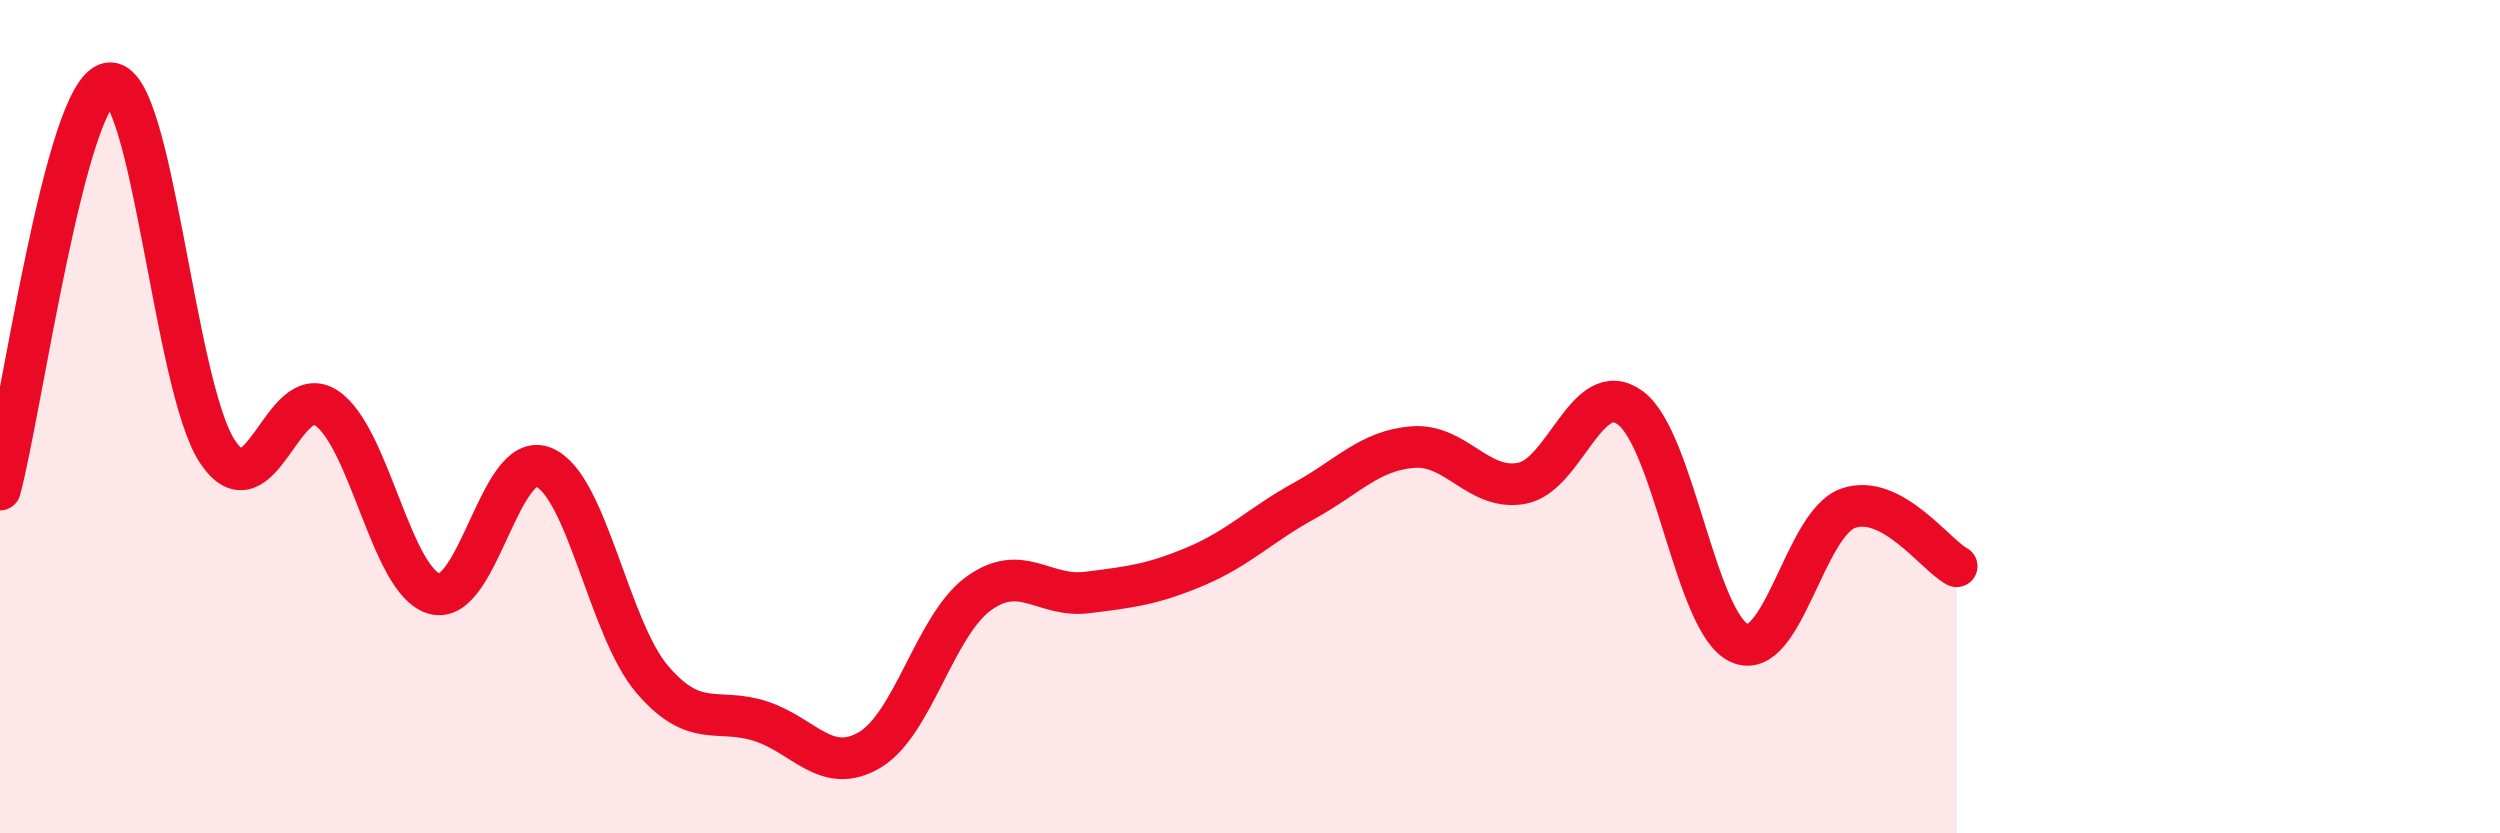
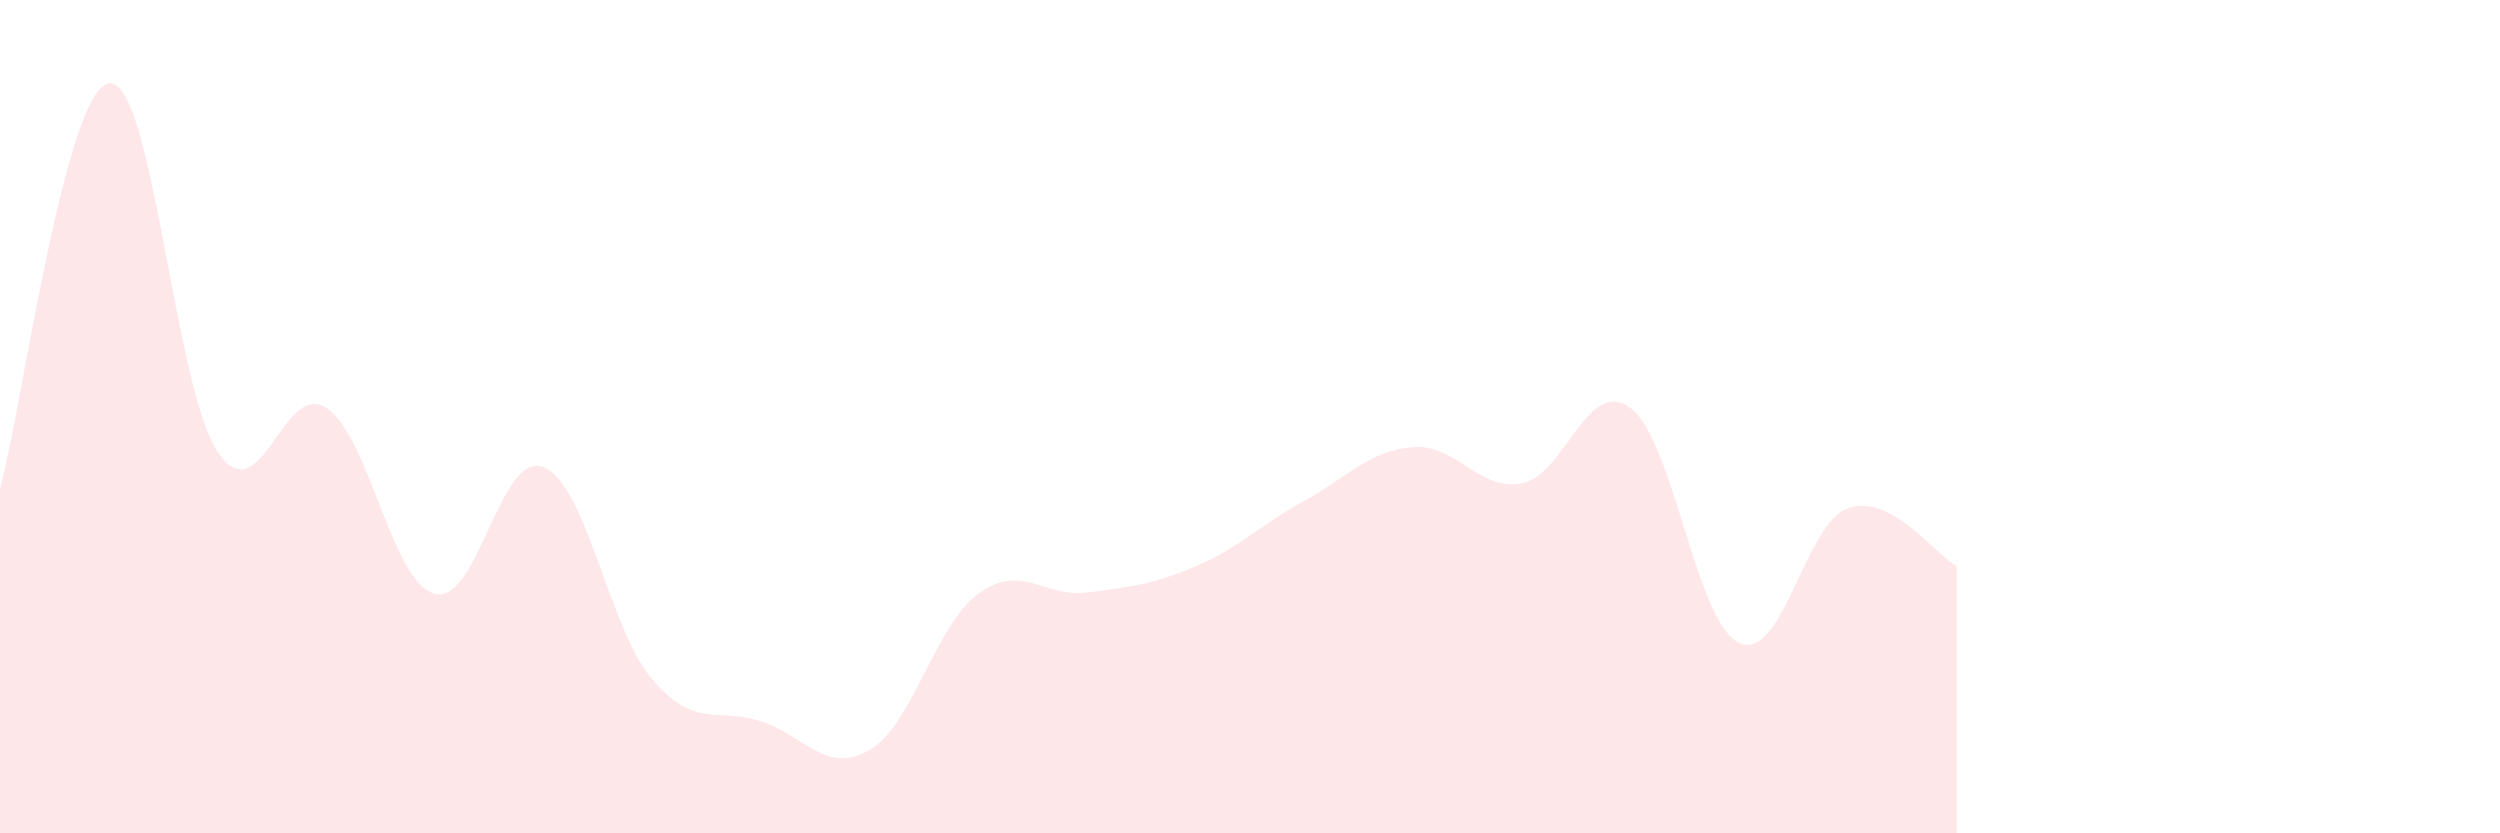
<svg xmlns="http://www.w3.org/2000/svg" width="60" height="20" viewBox="0 0 60 20">
  <path d="M 0,11.75 C 0.52,9.8 1.57,2.18 2.61,2 C 3.65,1.82 4.18,9.28 5.22,10.84 C 6.26,12.4 6.79,9.11 7.83,9.79 C 8.87,10.47 9.39,13.97 10.43,14.25 C 11.47,14.53 12,10.8 13.04,11.21 C 14.08,11.62 14.61,15.08 15.65,16.3 C 16.69,17.52 17.22,16.97 18.26,17.31 C 19.3,17.65 19.83,18.61 20.87,18 C 21.91,17.39 22.44,15.01 23.48,14.25 C 24.52,13.49 25.05,14.35 26.09,14.22 C 27.13,14.09 27.66,14.03 28.7,13.59 C 29.74,13.15 30.26,12.59 31.3,12.02 C 32.34,11.45 32.87,10.81 33.91,10.73 C 34.95,10.65 35.48,11.79 36.52,11.6 C 37.56,11.41 38.09,9.02 39.13,9.79 C 40.17,10.56 40.7,14.95 41.74,15.43 C 42.78,15.91 43.31,12.57 44.35,12.2 C 45.39,11.83 46.44,13.31 46.96,13.59L46.96 20L0 20Z" fill="#EB0A25" opacity="0.1" stroke-linecap="round" stroke-linejoin="round" />
-   <path d="M 0,11.75 C 0.52,9.8 1.57,2.18 2.61,2 C 3.65,1.82 4.18,9.28 5.22,10.84 C 6.26,12.4 6.79,9.11 7.83,9.79 C 8.87,10.47 9.39,13.97 10.43,14.25 C 11.47,14.53 12,10.8 13.04,11.21 C 14.08,11.62 14.61,15.08 15.65,16.3 C 16.69,17.52 17.22,16.97 18.26,17.31 C 19.3,17.65 19.83,18.61 20.87,18 C 21.91,17.39 22.44,15.01 23.48,14.25 C 24.52,13.49 25.05,14.35 26.09,14.22 C 27.13,14.09 27.66,14.03 28.7,13.59 C 29.74,13.15 30.26,12.59 31.3,12.02 C 32.34,11.45 32.87,10.81 33.91,10.73 C 34.95,10.65 35.48,11.79 36.52,11.6 C 37.56,11.41 38.09,9.02 39.13,9.79 C 40.17,10.56 40.7,14.95 41.74,15.43 C 42.78,15.91 43.31,12.57 44.35,12.2 C 45.39,11.83 46.44,13.31 46.96,13.59" stroke="#EB0A25" stroke-width="1" fill="none" stroke-linecap="round" stroke-linejoin="round" />
</svg>